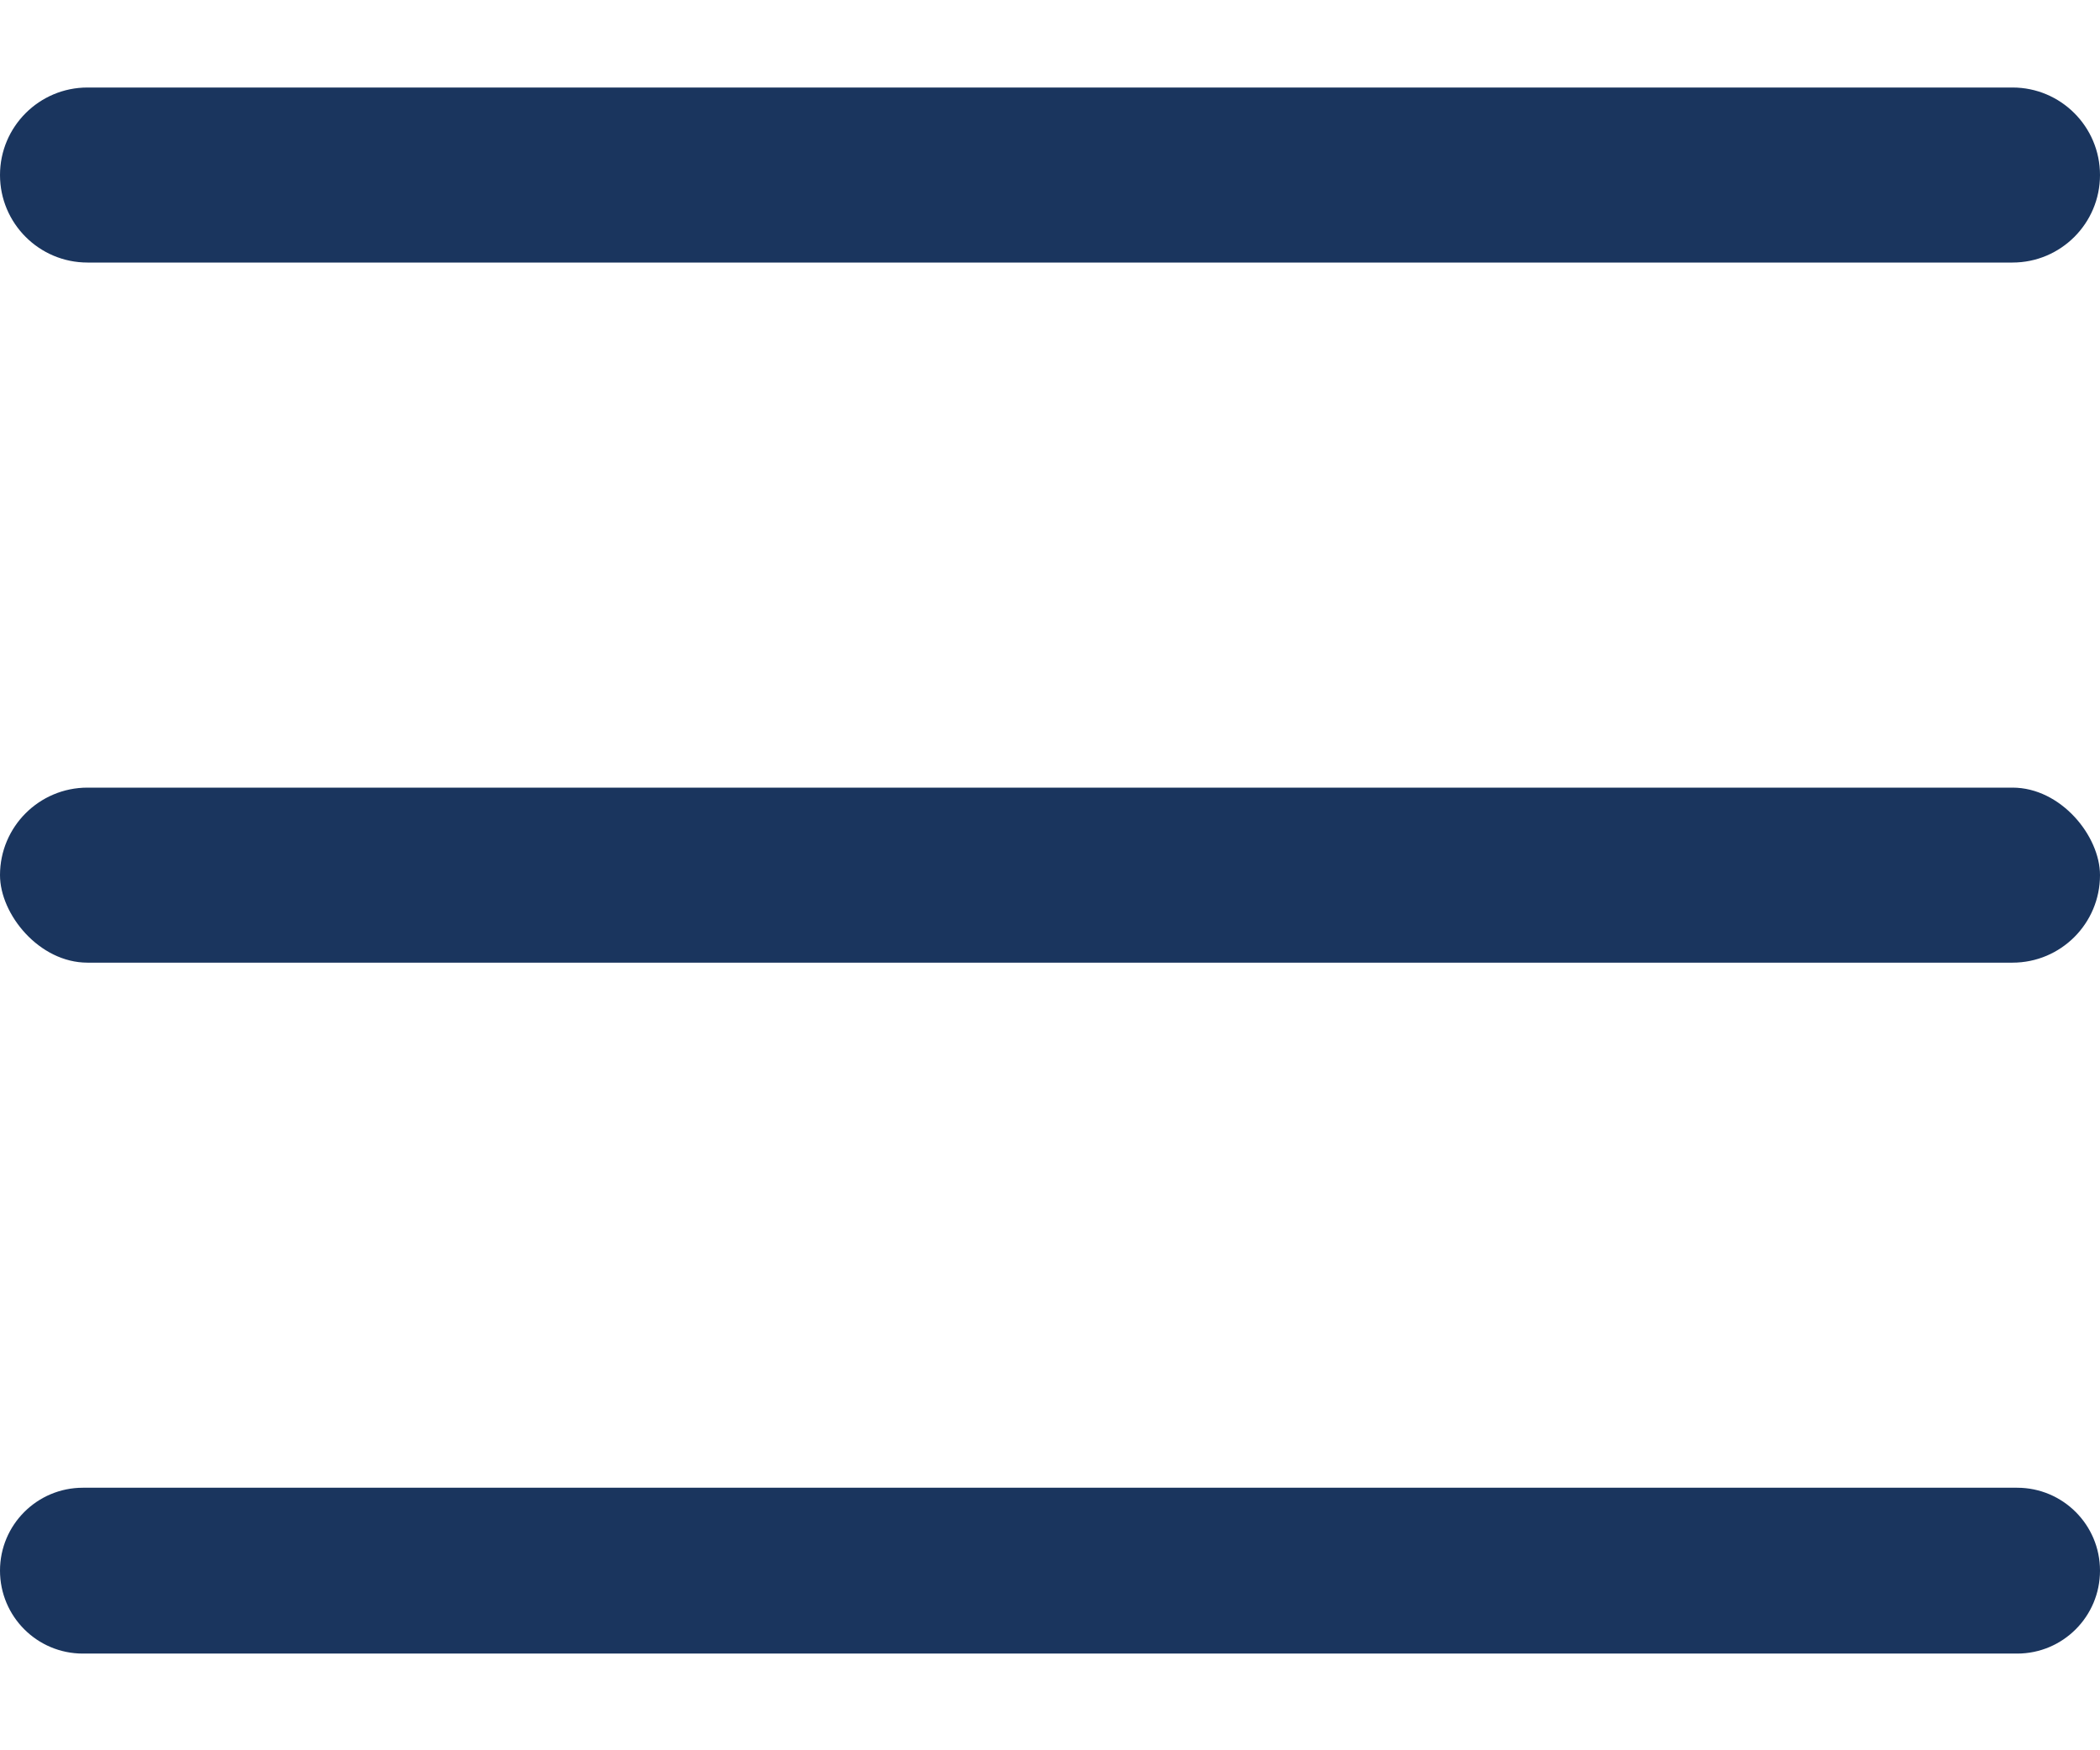
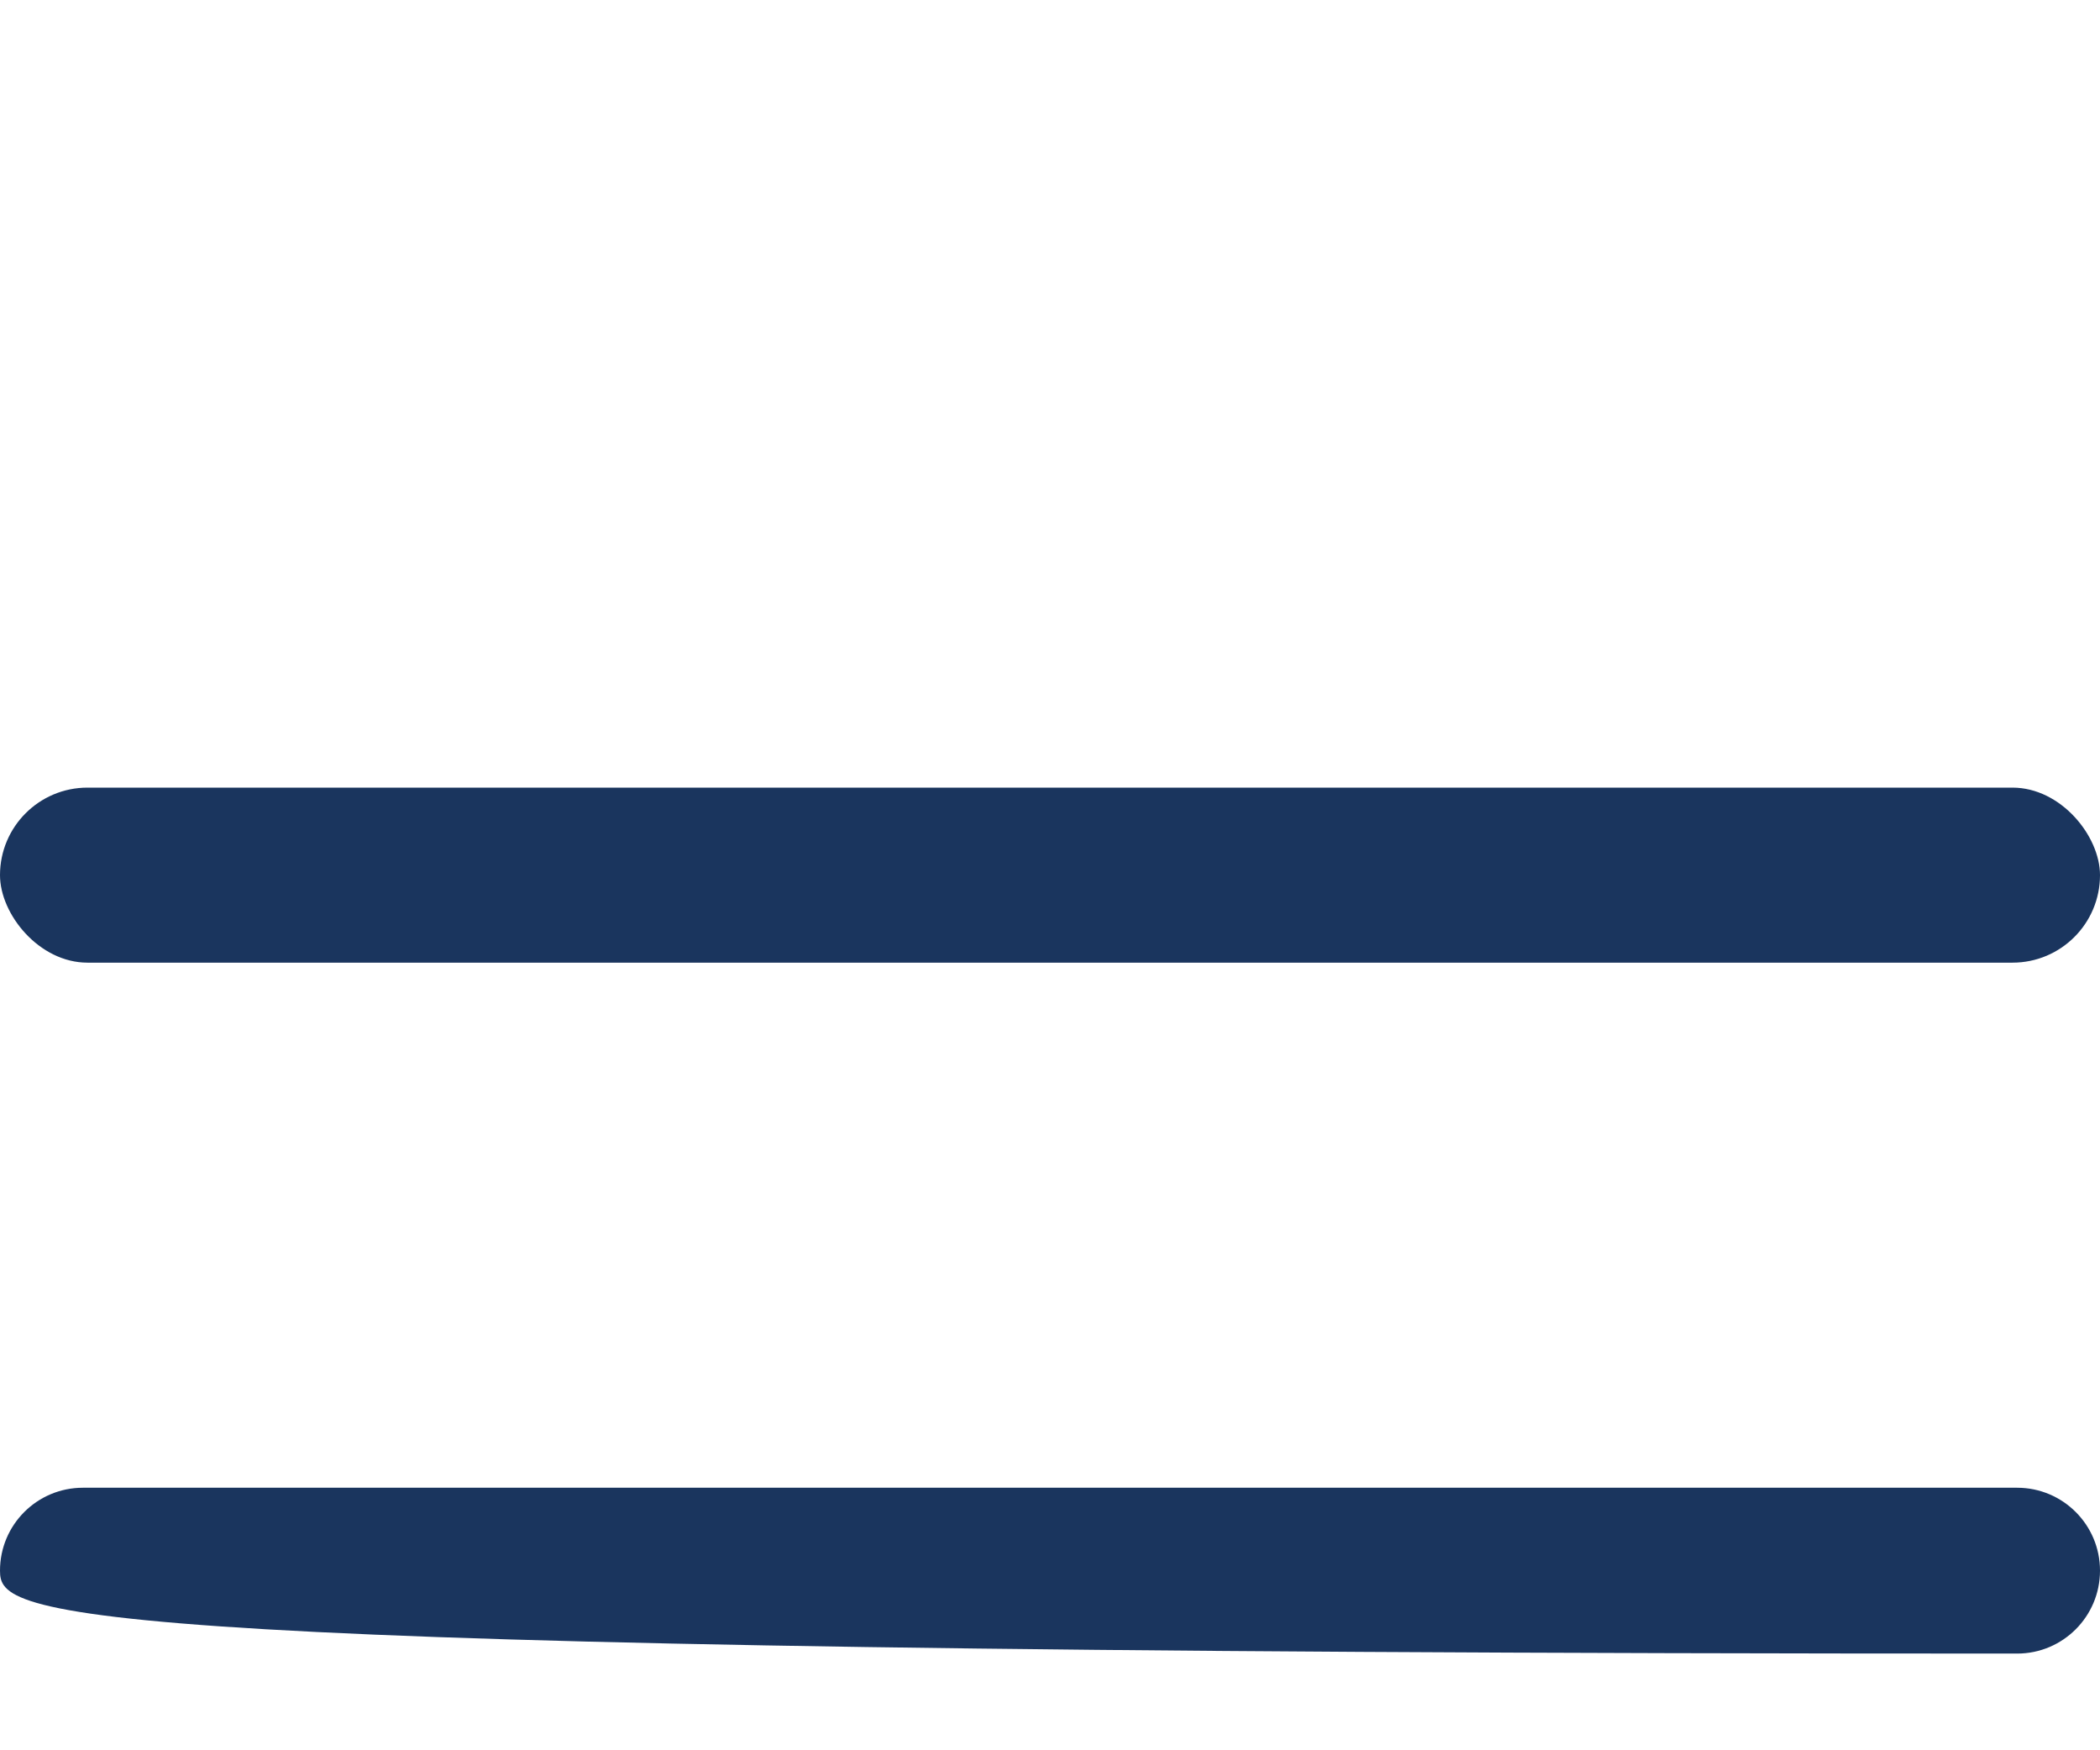
<svg xmlns="http://www.w3.org/2000/svg" width="24" height="20" viewBox="0 0 24 20" fill="none">
  <g clip-path="url(#clip0_639_1288)">
-     <path d="M0 17.947C0 17.424 0.424 17 0.947 17H23.053C23.576 17 24 17.424 24 17.947C24 18.471 23.576 18.895 23.053 18.895H0.947C0.424 18.895 0 18.471 0 17.947Z" fill="#1A355E" />
-     <path d="M0 2C0 1.448 0.448 1 1 1H23C23.552 1 24 1.448 24 2C24 2.552 23.552 3 23 3H1C0.448 3 0 2.552 0 2Z" fill="#1A355E" />
+     <path d="M0 17.947C0 17.424 0.424 17 0.947 17H23.053C23.576 17 24 17.424 24 17.947C24 18.471 23.576 18.895 23.053 18.895C0.424 18.895 0 18.471 0 17.947Z" fill="#1A355E" />
    <rect y="9" width="24" height="2" rx="1" fill="#1A355E" />
  </g>
  <defs>
    <clipPath id="clip0_639_1288">
      <rect width="24" height="20" fill="white" />
    </clipPath>
  </defs>
</svg>